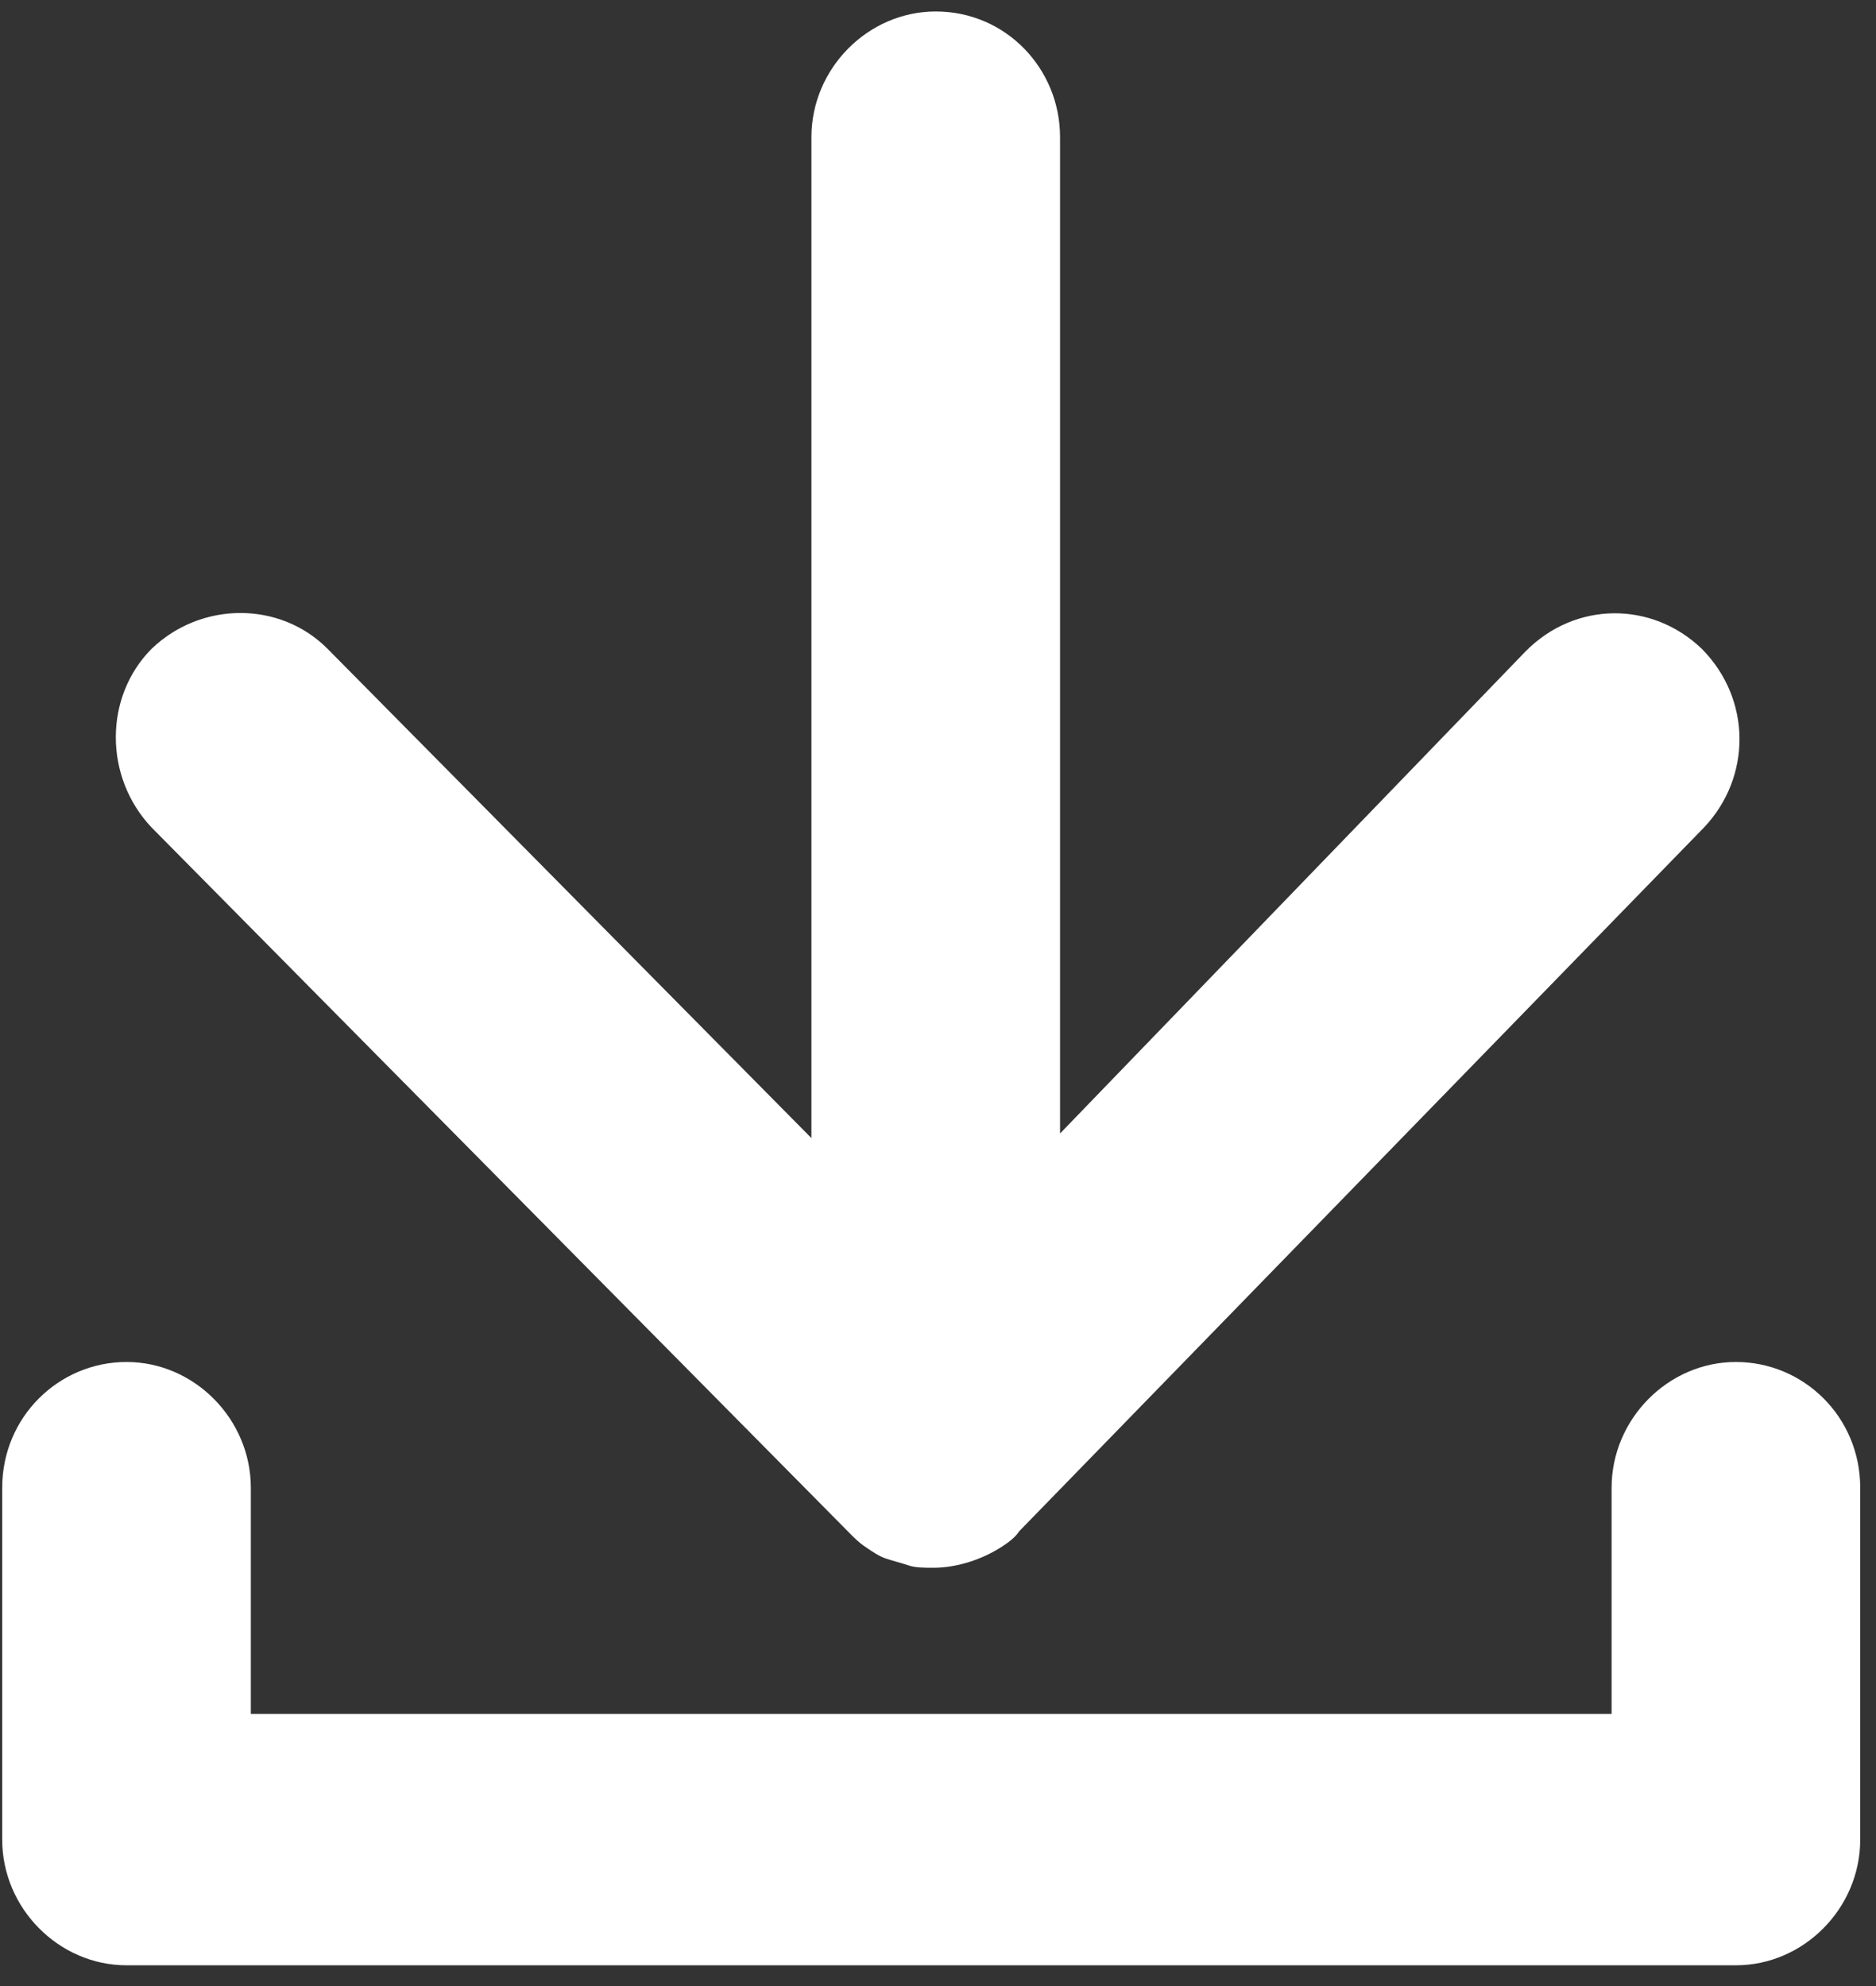
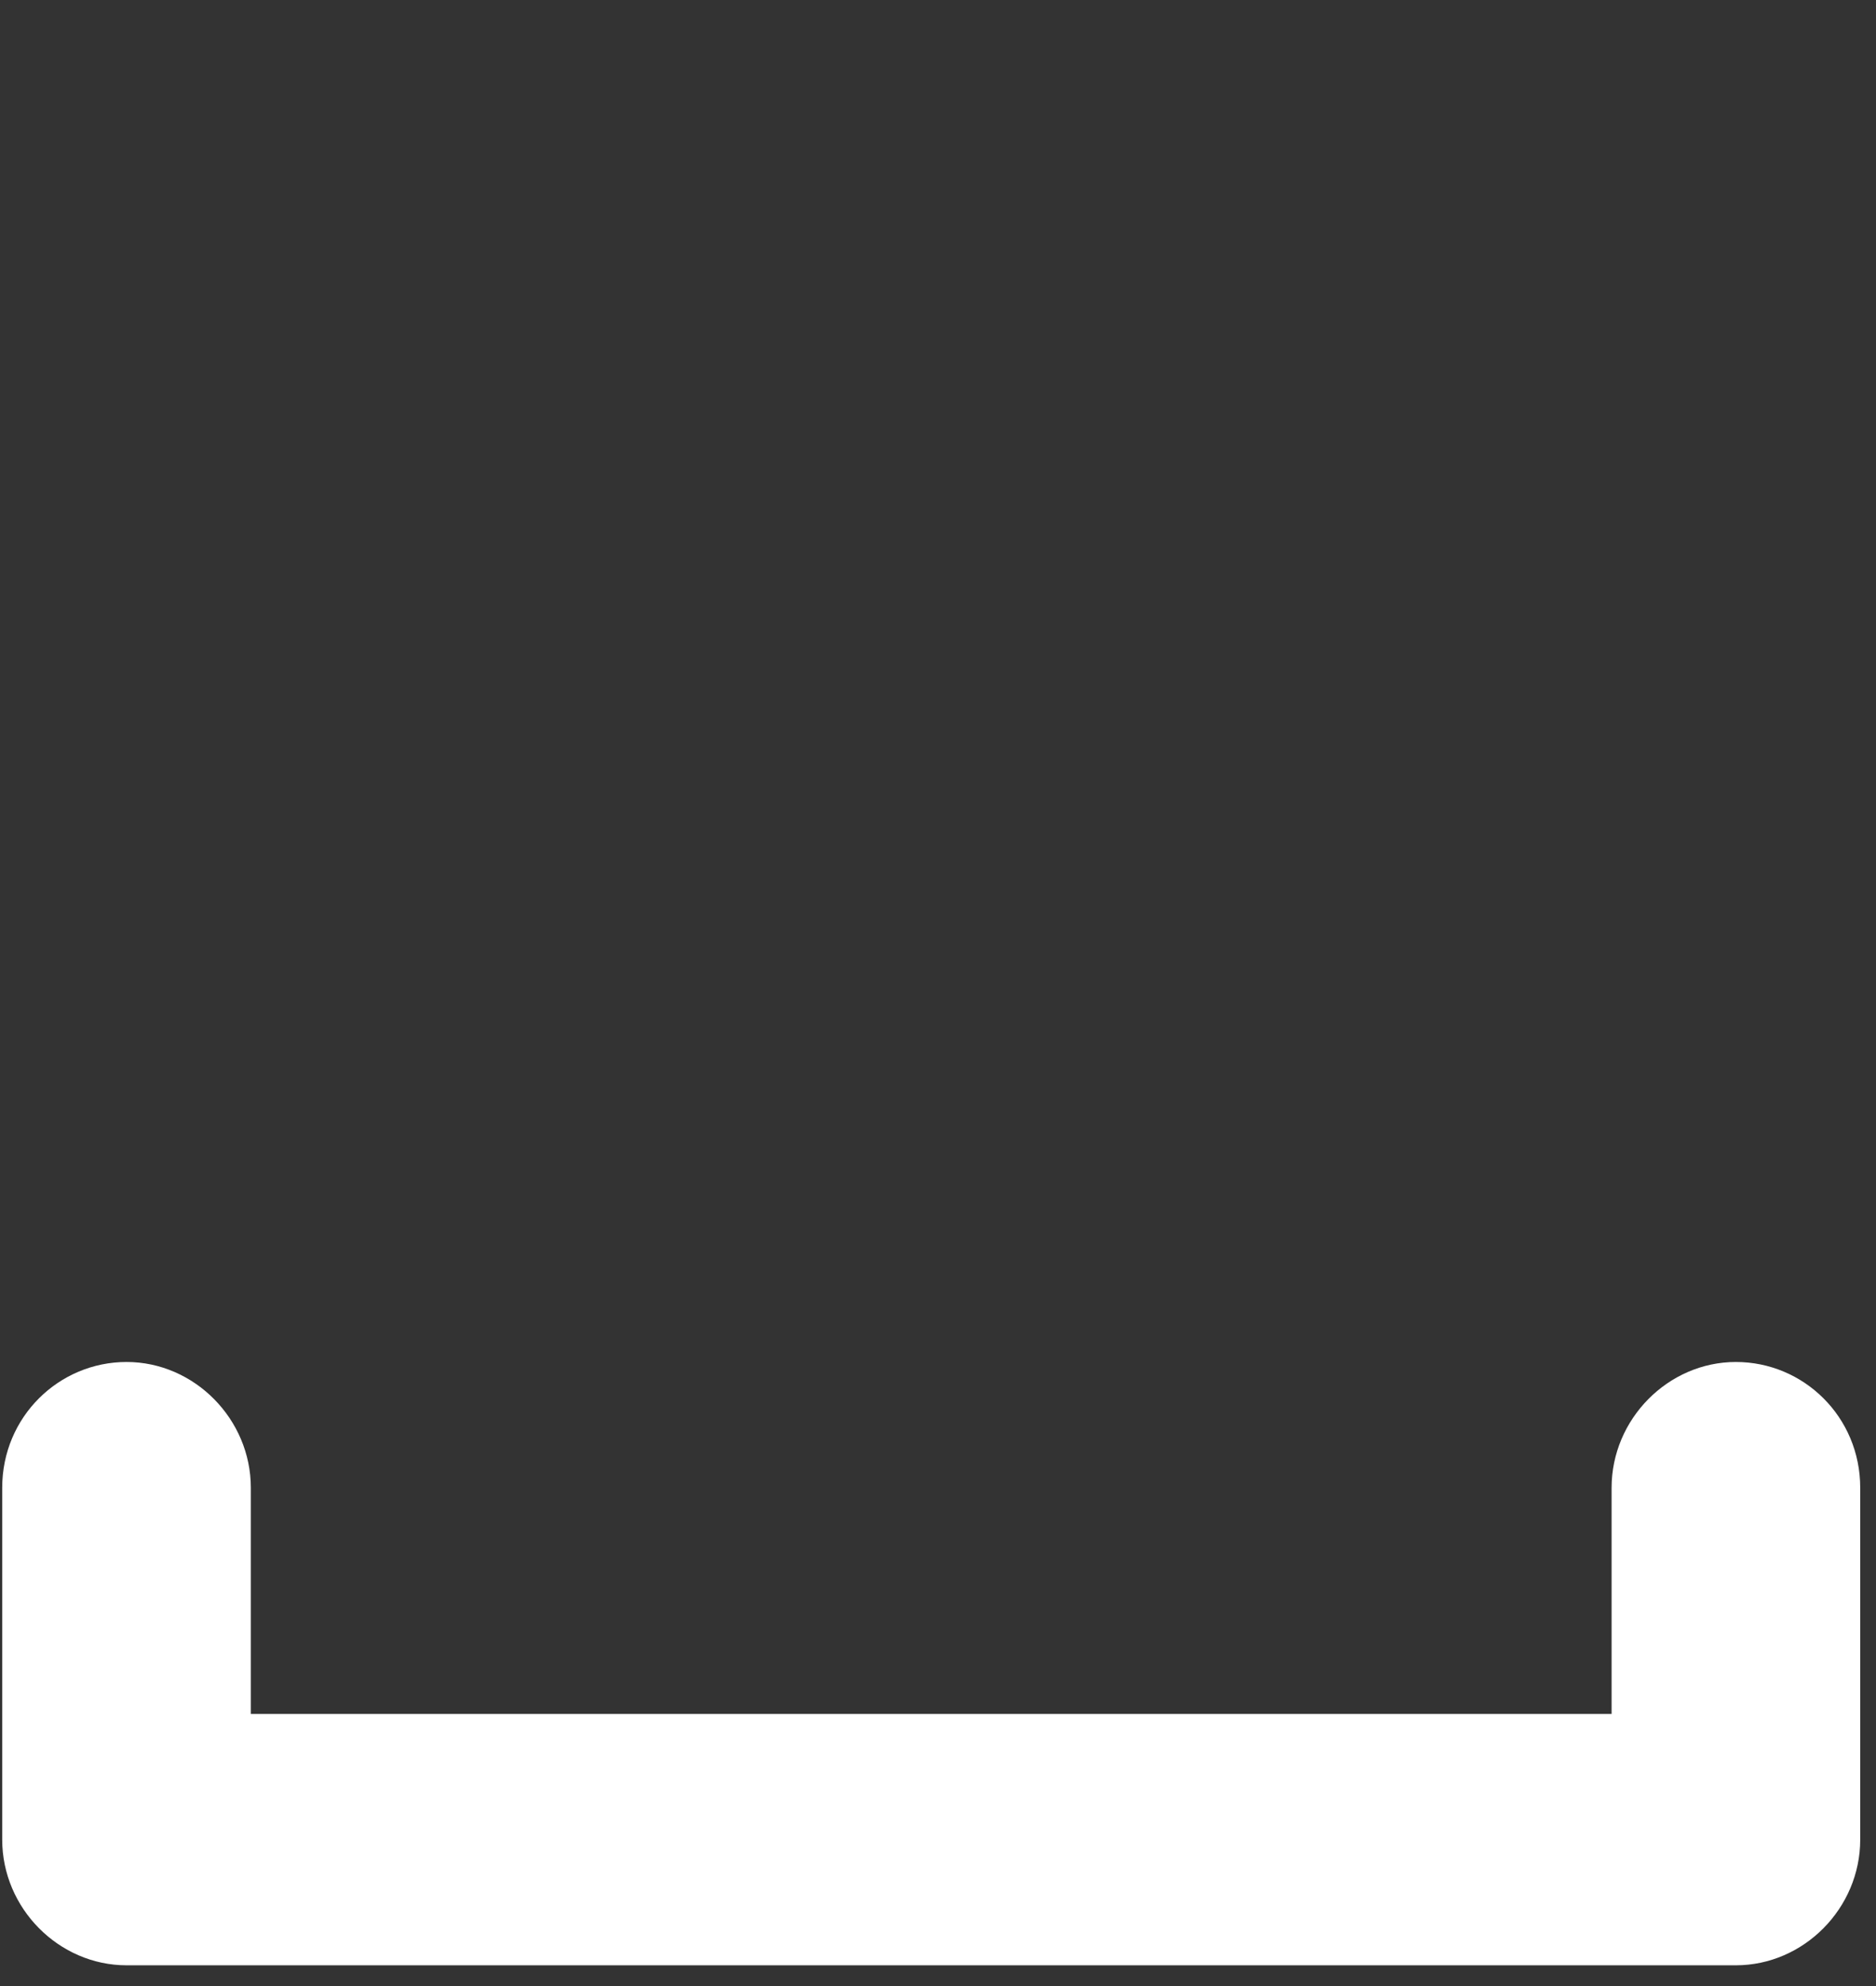
<svg xmlns="http://www.w3.org/2000/svg" width="17px" height="18px" viewBox="0 0 17 18" version="1.1">
  <rect x="0" y="0" width="17" height="18" fill="#333333" stroke="none" />
  <title>628D5F02-957B-4022-8BD8-877EB6634F69@1.5x</title>
  <desc>Created with sketchtool.</desc>
  <defs />
  <g id="Web-Portal" stroke="none" stroke-width="1" fill="none" fill-rule="evenodd">
    <g id="Publications" transform="translate(-783, -792)" fill="#FFFFFF">
      <g id="DownloadWhite" transform="translate(783, 792)">
-         <path d="M8.48,0.104 C7.865,0.104 7.353,0.621 7.353,1.243 L7.353,10.315 L2.97,5.882 C2.54,5.447 1.823,5.447 1.372,5.882 C0.942,6.317 0.942,7.042 1.372,7.498 L7.681,13.877 C7.742,13.939 7.783,13.981 7.845,14.022 L7.845,14.022 C7.906,14.064 7.967,14.105 8.029,14.126 L8.029,14.126 C8.09,14.146 8.172,14.167 8.234,14.188 L8.234,14.188 C8.295,14.209 8.377,14.209 8.459,14.209 L8.459,14.209 L8.459,14.209 C8.684,14.209 8.91,14.126 9.073,14.022 L9.073,14.022 C9.135,13.981 9.196,13.939 9.237,13.877 L9.237,13.877 L15.443,7.498 C15.873,7.042 15.873,6.338 15.423,5.882 C14.972,5.447 14.276,5.447 13.825,5.903 L9.606,10.273 L9.606,1.243 C9.606,0.621 9.114,0.104 8.48,0.104 L8.48,0.104 Z" id="Shape" />
        <path d="M15.73,12.344 C15.116,12.344 14.604,12.862 14.604,13.484 L14.604,15.534 L2.273,15.534 L2.273,13.484 C2.273,12.862 1.761,12.344 1.147,12.344 C0.533,12.344 0.02,12.842 0.02,13.484 L0.02,16.673 C0.02,17.295 0.533,17.812 1.147,17.812 L15.73,17.812 C16.345,17.812 16.857,17.295 16.857,16.673 L16.857,13.484 C16.857,12.842 16.345,12.344 15.73,12.344 L15.73,12.344 Z" id="Shape" />
      </g>
    </g>
  </g>
</svg>